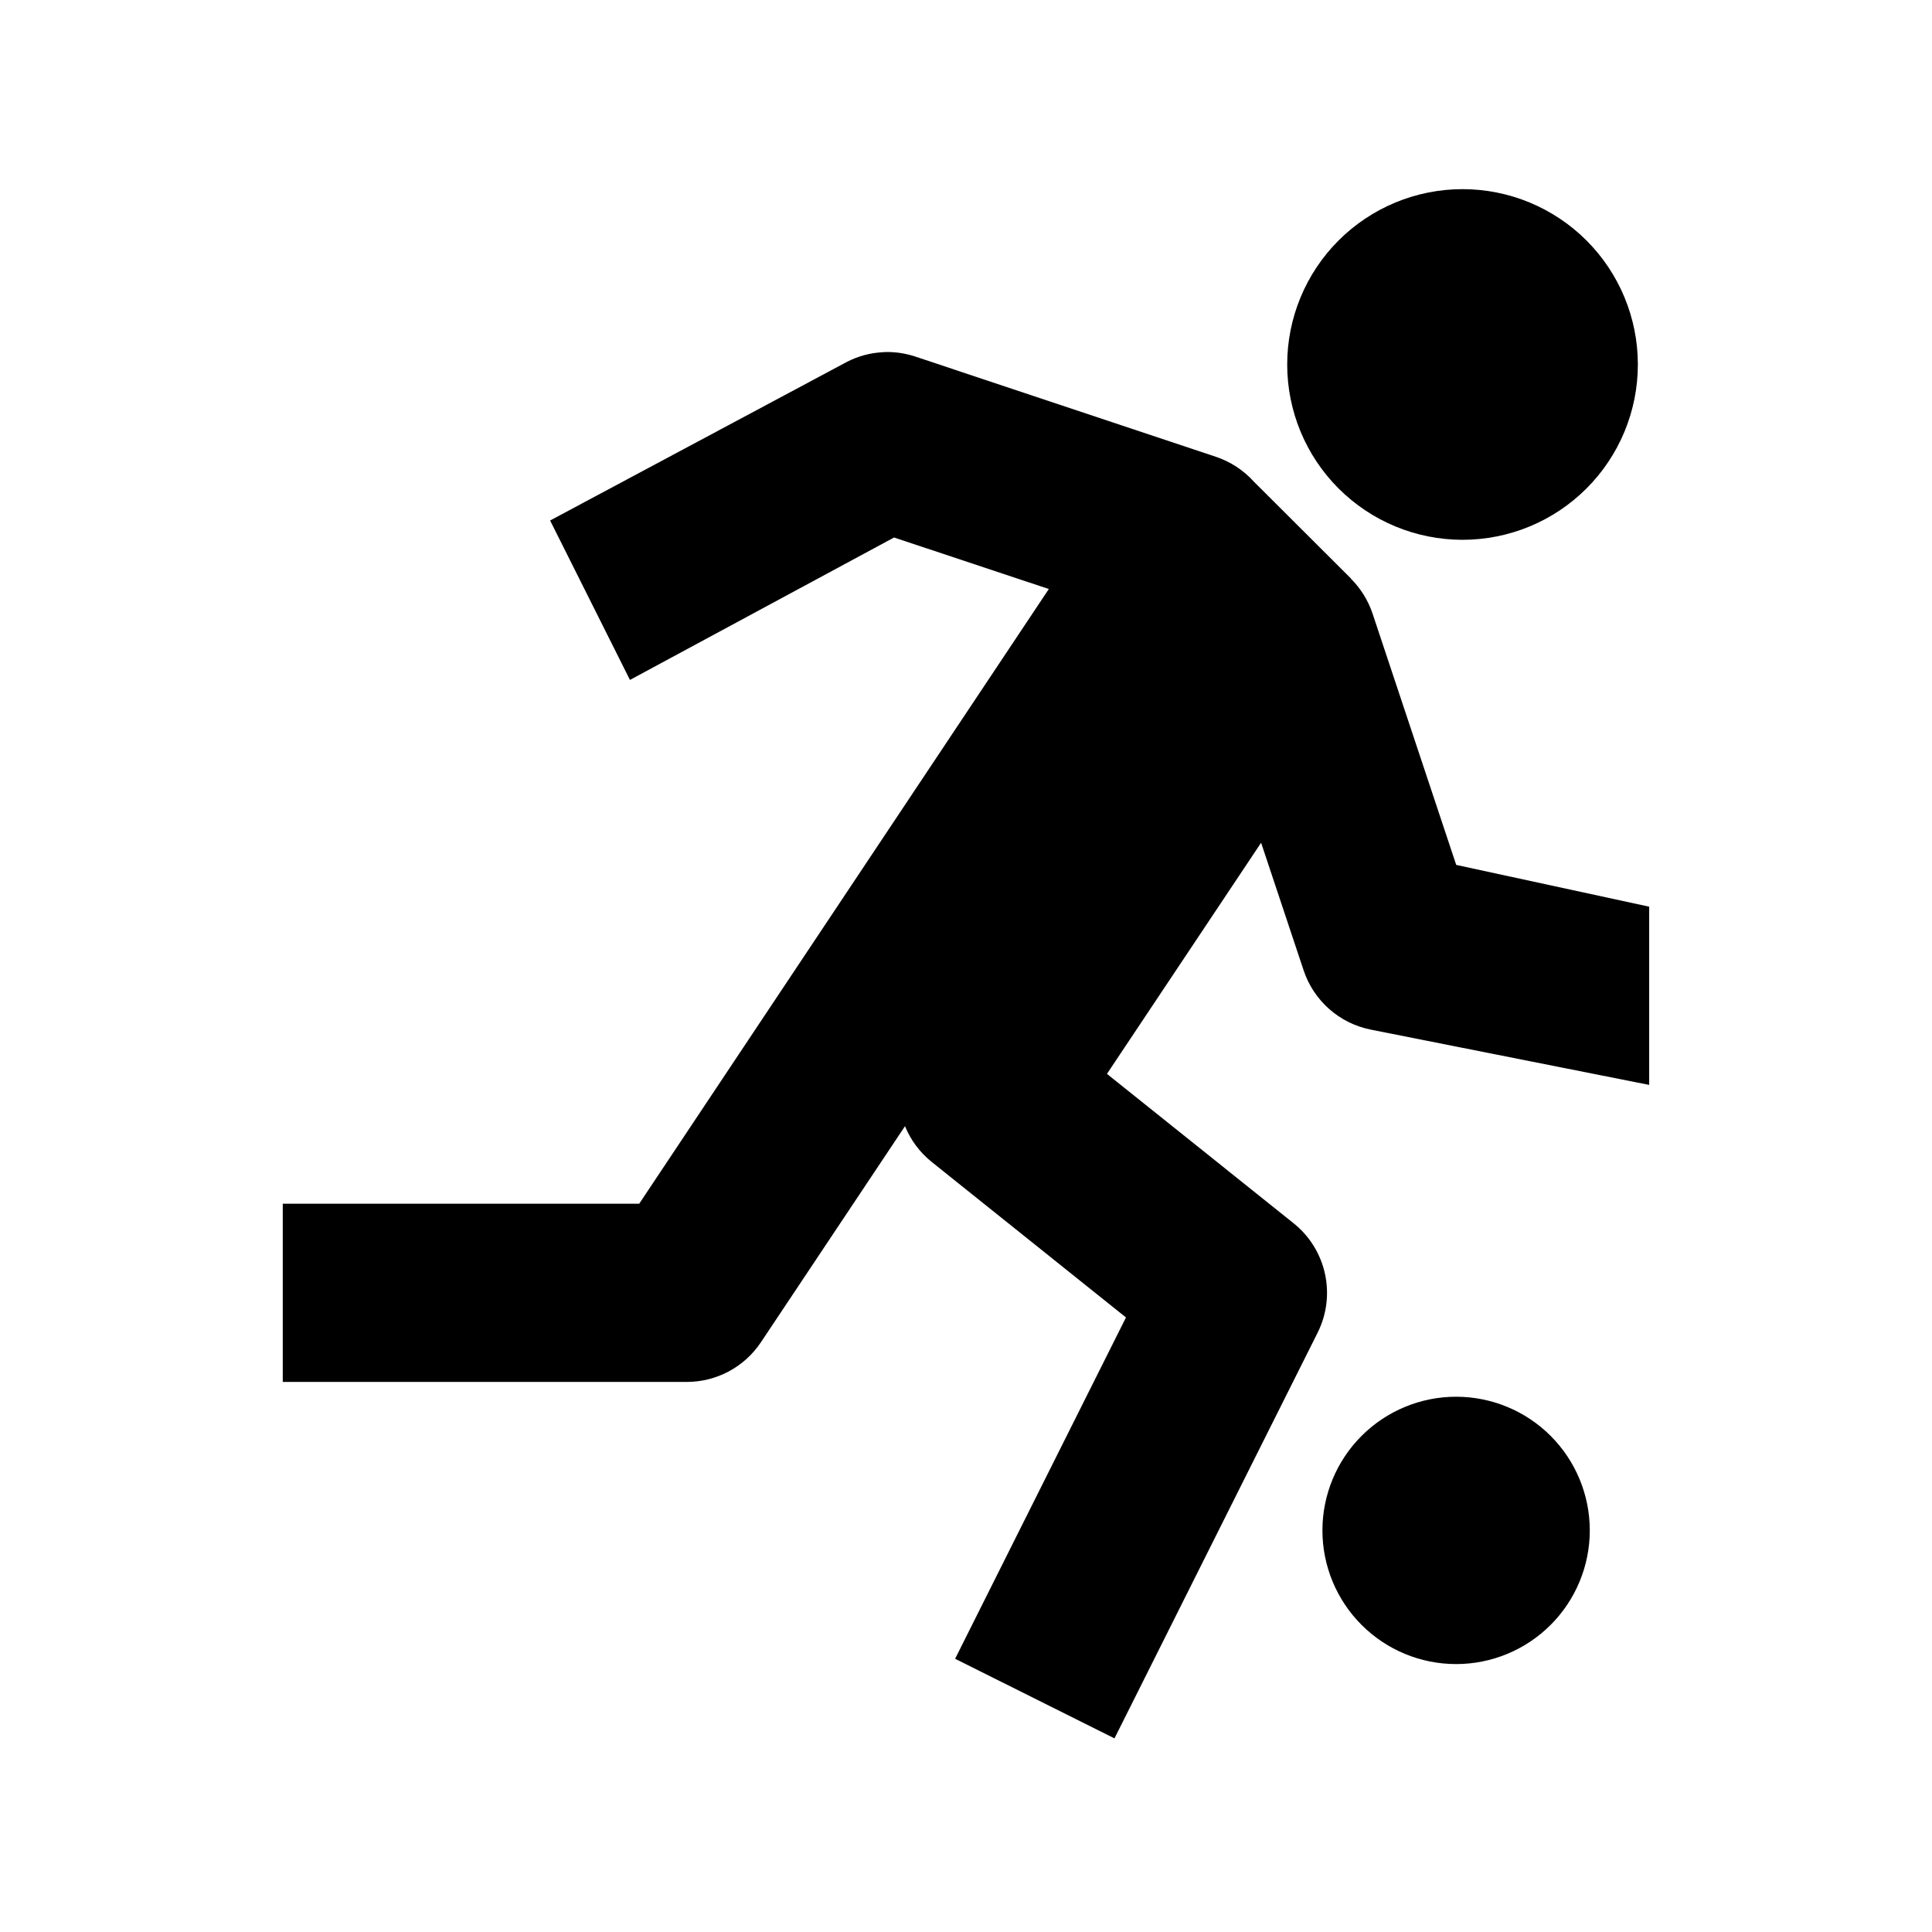
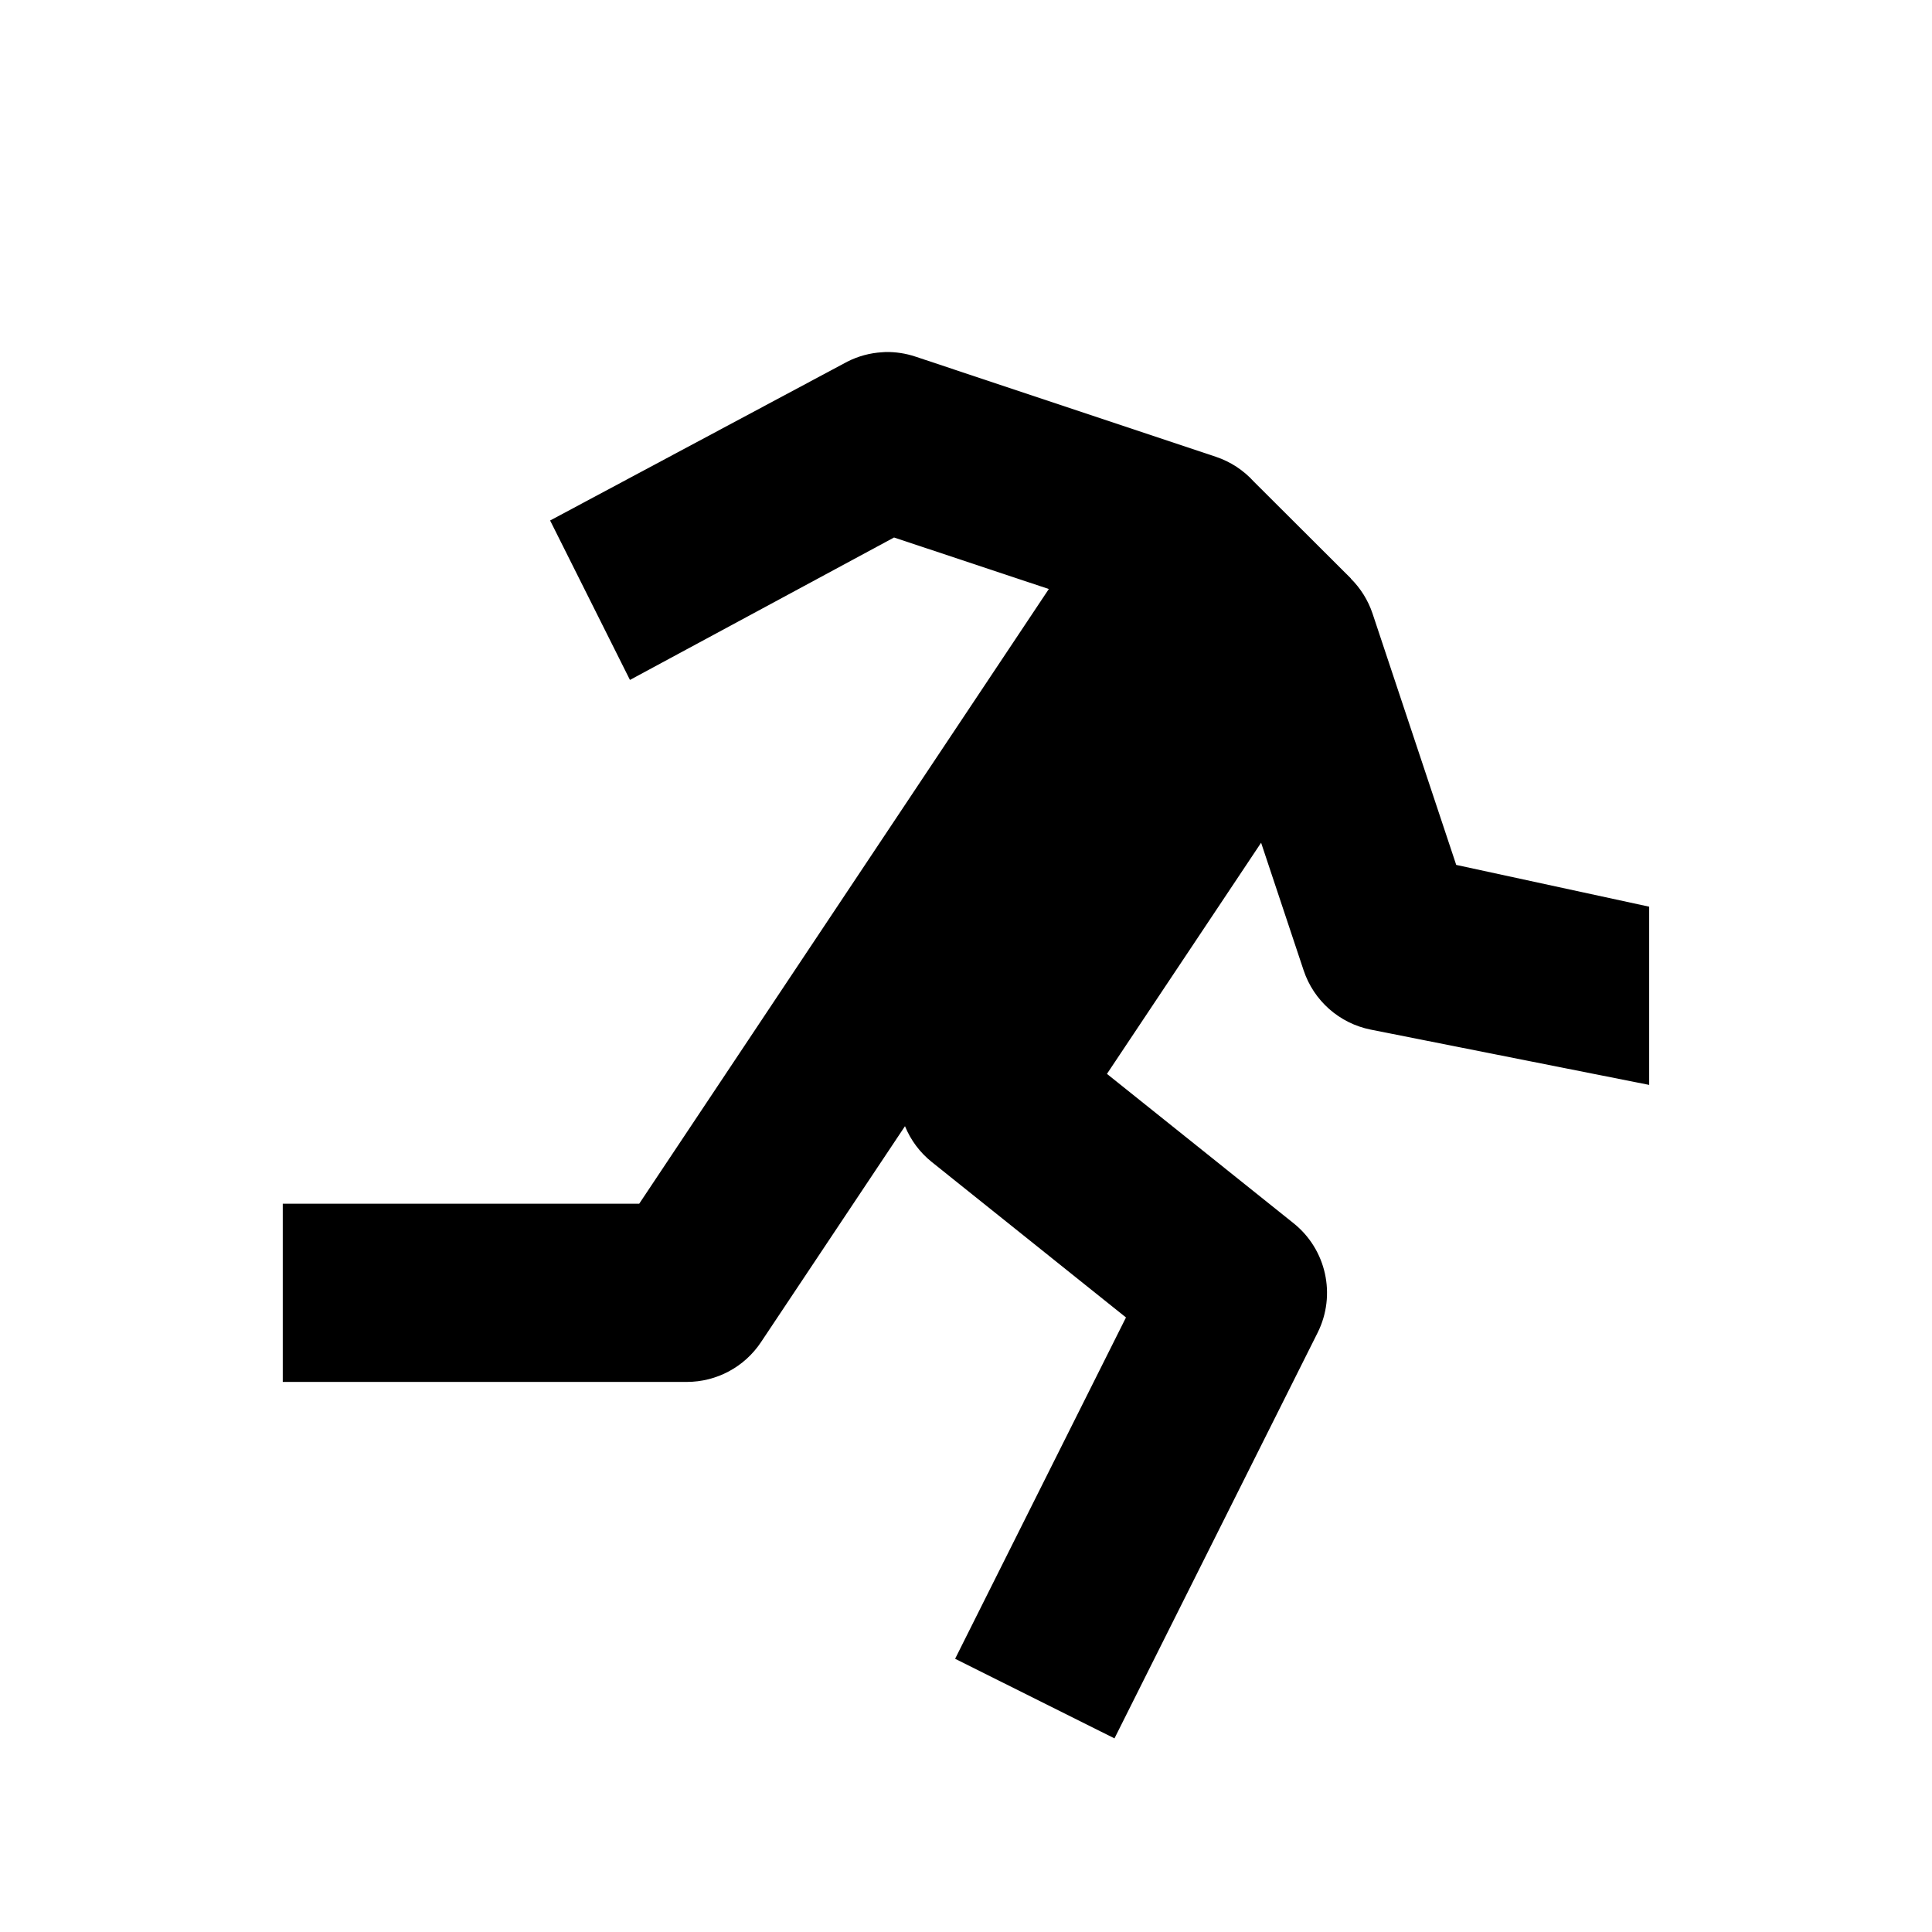
<svg xmlns="http://www.w3.org/2000/svg" fill="#000000" width="800px" height="800px" version="1.1" viewBox="144 144 512 512">
  <g>
    <path d="m378.67 237.29c-0.293 0.012-0.586 0.023-0.875 0.059-3.219 0.18-6.363 1.039-9.242 2.492l-78.766 42.098 21.156 42.25 69.988-37.746 41.02 13.652-108.55 162.9h-94.465v47.23h107.07c7.894 0 15.27-3.945 19.648-10.516l38.176-57.258c1.52 3.711 3.957 6.977 7.09 9.484l51.477 41.207-45.281 90.453 42.234 21.094 53.844-107.53c4.969-9.965 2.305-22.047-6.394-28.996l-49.445-39.574 40.852-61.254 11.27 33.824c2.68 8.043 9.461 14.035 17.773 15.699l73.801 14.652v-47.23l-51.137-11.07-22.188-66.652c-1.172-3.473-3.133-6.625-5.734-9.211l0.031-0.031-25.754-25.691c-2.727-3.016-6.184-5.277-10.039-6.566l-79.672-26.566c-2.543-0.844-5.211-1.25-7.887-1.199z" />
-     <path d="m578.05 240.59c0 12.324-4.894 24.145-13.609 32.855-8.715 8.715-20.531 13.609-32.855 13.609s-24.141-4.894-32.855-13.609c-8.715-8.711-13.609-20.531-13.609-32.855 0-12.32 4.894-24.141 13.609-32.855 8.715-8.711 20.531-13.609 32.855-13.609s24.141 4.898 32.855 13.609c8.715 8.715 13.609 20.535 13.609 32.855z" />
-     <path d="m565.31 549.57c0 9.395-3.734 18.406-10.379 25.051-6.641 6.641-15.652 10.375-25.047 10.375s-18.406-3.734-25.047-10.375c-6.644-6.644-10.379-15.656-10.379-25.051 0-9.395 3.734-18.406 10.379-25.047 6.641-6.644 15.652-10.375 25.047-10.375s18.406 3.731 25.051 10.375c6.641 6.641 10.375 15.652 10.375 25.047z" />
  </g>
</svg>